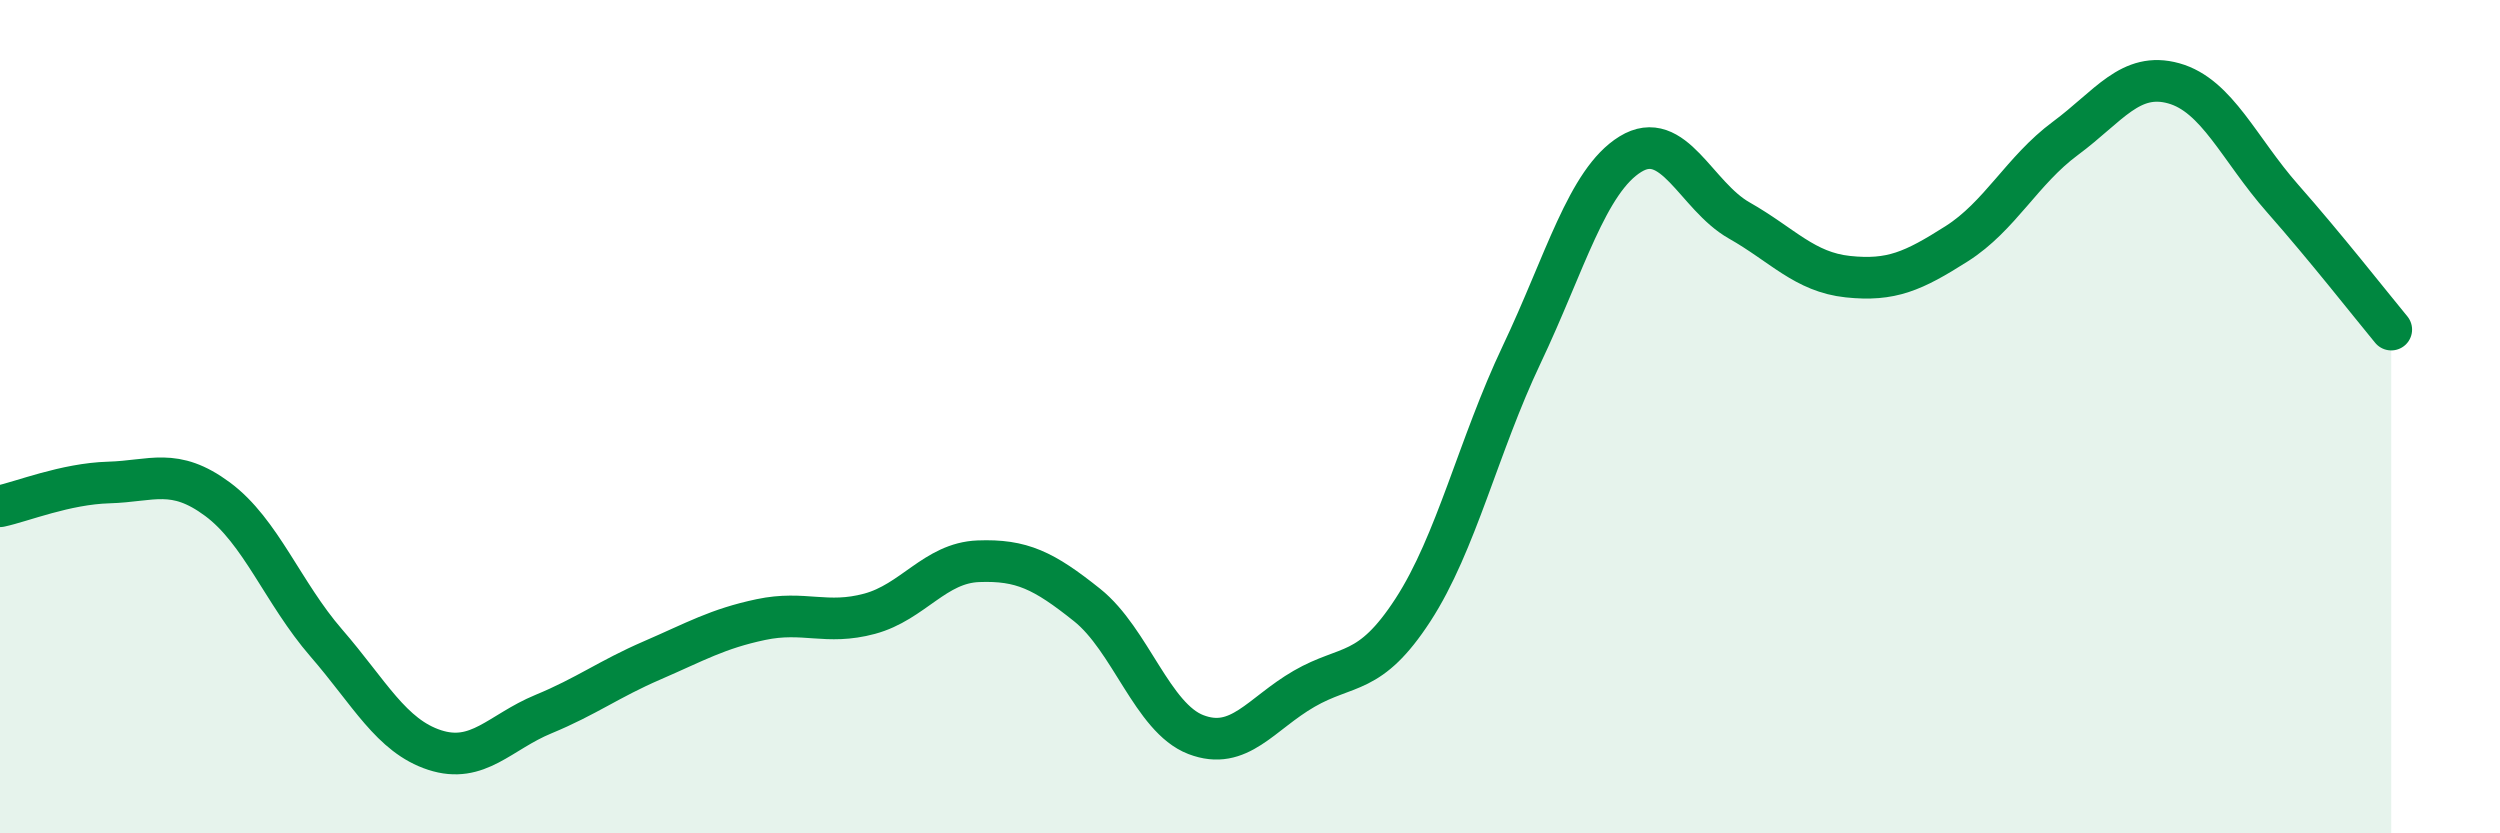
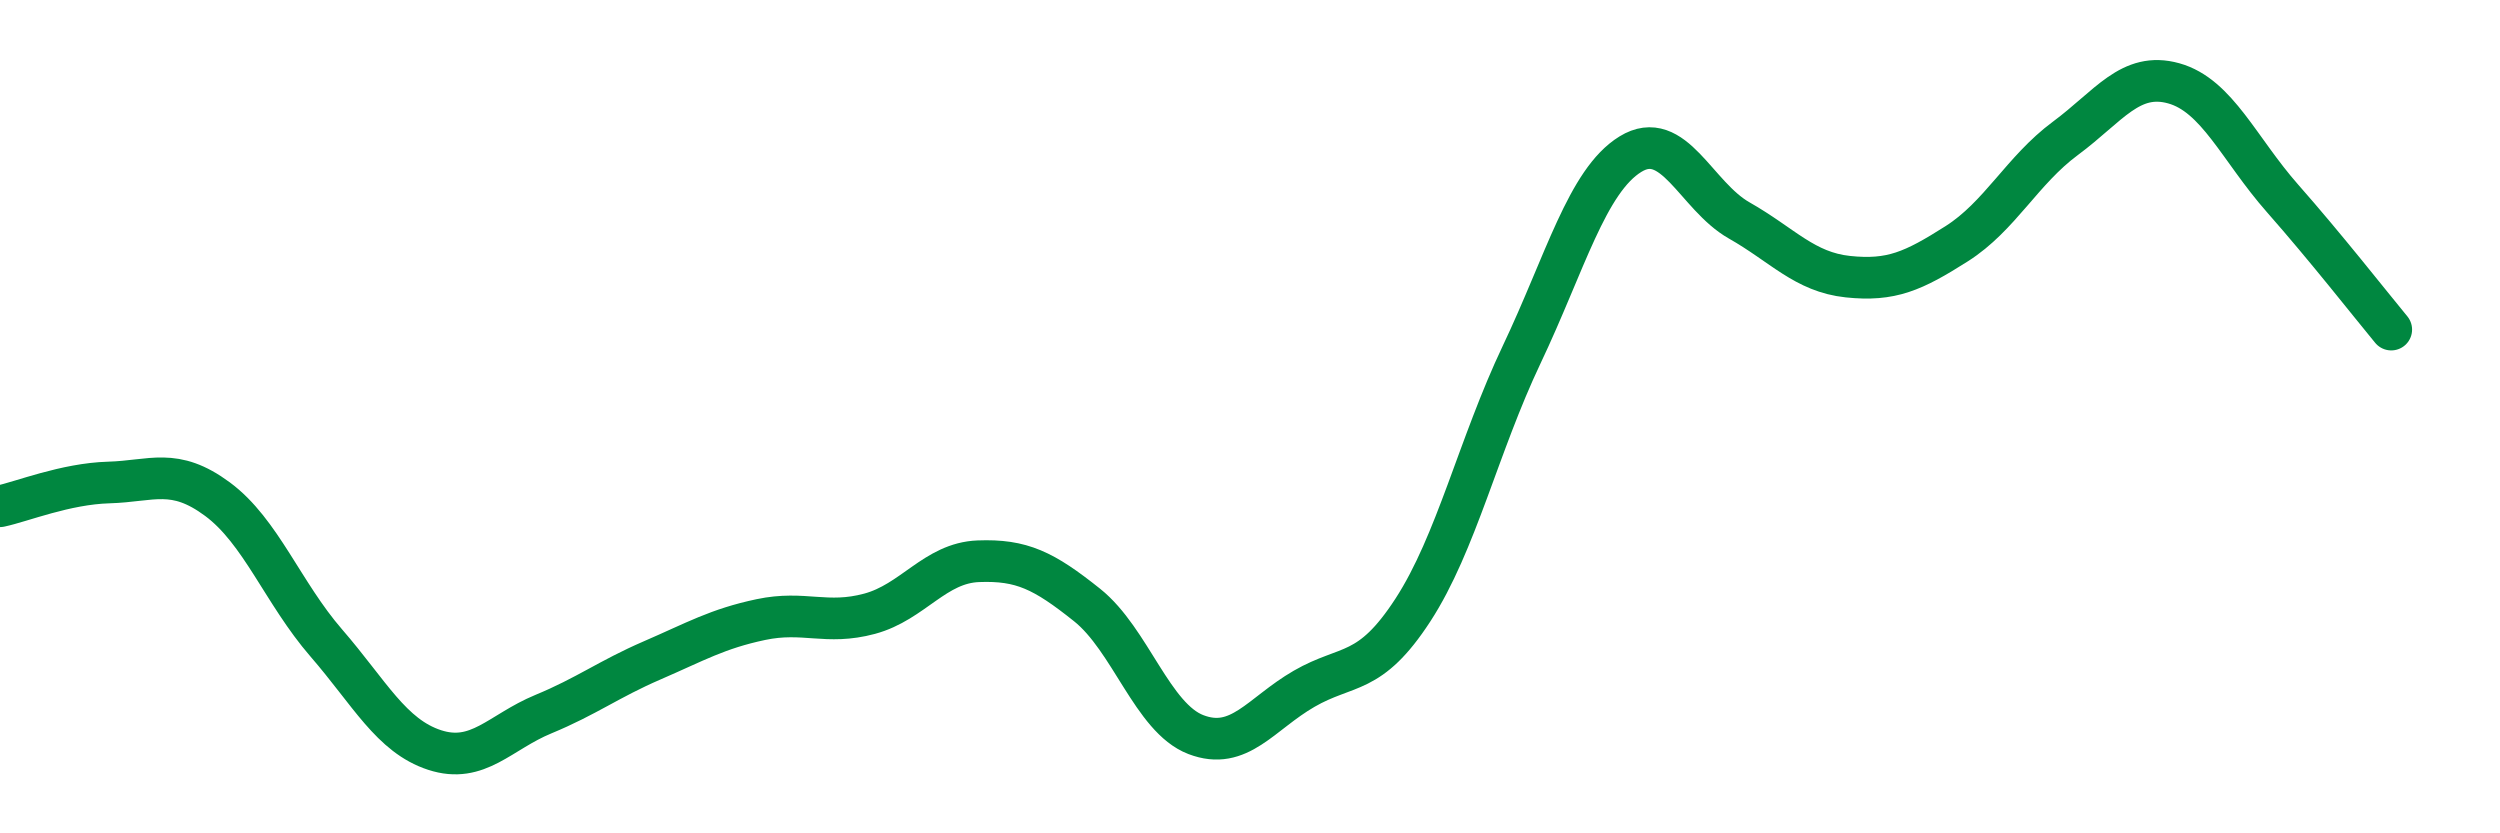
<svg xmlns="http://www.w3.org/2000/svg" width="60" height="20" viewBox="0 0 60 20">
-   <path d="M 0,12.15 C 0.52,12.04 1.57,11.61 2.61,11.58 C 3.65,11.55 4.18,11.21 5.22,11.98 C 6.26,12.75 6.79,14.23 7.83,15.43 C 8.87,16.63 9.39,17.66 10.43,18 C 11.47,18.34 12,17.57 13.04,17.14 C 14.08,16.71 14.61,16.3 15.65,15.85 C 16.69,15.4 17.22,15.09 18.26,14.87 C 19.3,14.65 19.83,15.01 20.87,14.73 C 21.91,14.45 22.44,13.51 23.48,13.47 C 24.52,13.43 25.05,13.69 26.09,14.52 C 27.13,15.35 27.66,17.23 28.7,17.63 C 29.74,18.03 30.26,17.13 31.3,16.53 C 32.34,15.93 32.87,16.24 33.91,14.64 C 34.95,13.04 35.48,10.7 36.52,8.51 C 37.56,6.32 38.09,4.34 39.13,3.7 C 40.17,3.06 40.7,4.7 41.74,5.29 C 42.78,5.88 43.31,6.53 44.35,6.64 C 45.39,6.75 45.92,6.51 46.96,5.85 C 48,5.19 48.53,4.09 49.57,3.32 C 50.61,2.55 51.13,1.71 52.17,2 C 53.21,2.29 53.74,3.58 54.78,4.76 C 55.82,5.94 56.87,7.28 57.39,7.91L57.39 20L0 20Z" fill="#008740" opacity="0.1" stroke-linecap="round" stroke-linejoin="round" />
  <path d="M 0,12.15 C 0.52,12.04 1.57,11.61 2.61,11.58 C 3.65,11.55 4.18,11.21 5.22,11.98 C 6.26,12.75 6.79,14.23 7.83,15.43 C 8.87,16.63 9.39,17.66 10.43,18 C 11.47,18.34 12,17.57 13.04,17.14 C 14.08,16.71 14.61,16.3 15.65,15.85 C 16.69,15.4 17.22,15.09 18.26,14.87 C 19.3,14.65 19.83,15.01 20.87,14.73 C 21.91,14.45 22.44,13.51 23.48,13.47 C 24.52,13.43 25.05,13.69 26.09,14.52 C 27.13,15.35 27.66,17.23 28.7,17.63 C 29.74,18.03 30.26,17.13 31.3,16.53 C 32.34,15.93 32.87,16.24 33.91,14.64 C 34.95,13.04 35.48,10.7 36.52,8.51 C 37.56,6.32 38.09,4.34 39.13,3.7 C 40.17,3.06 40.7,4.7 41.74,5.29 C 42.78,5.88 43.31,6.53 44.35,6.64 C 45.39,6.75 45.92,6.51 46.96,5.85 C 48,5.19 48.53,4.09 49.57,3.32 C 50.61,2.55 51.13,1.71 52.17,2 C 53.21,2.29 53.74,3.58 54.78,4.76 C 55.82,5.94 56.87,7.28 57.39,7.91" stroke="#008740" stroke-width="1" fill="none" stroke-linecap="round" stroke-linejoin="round" />
</svg>